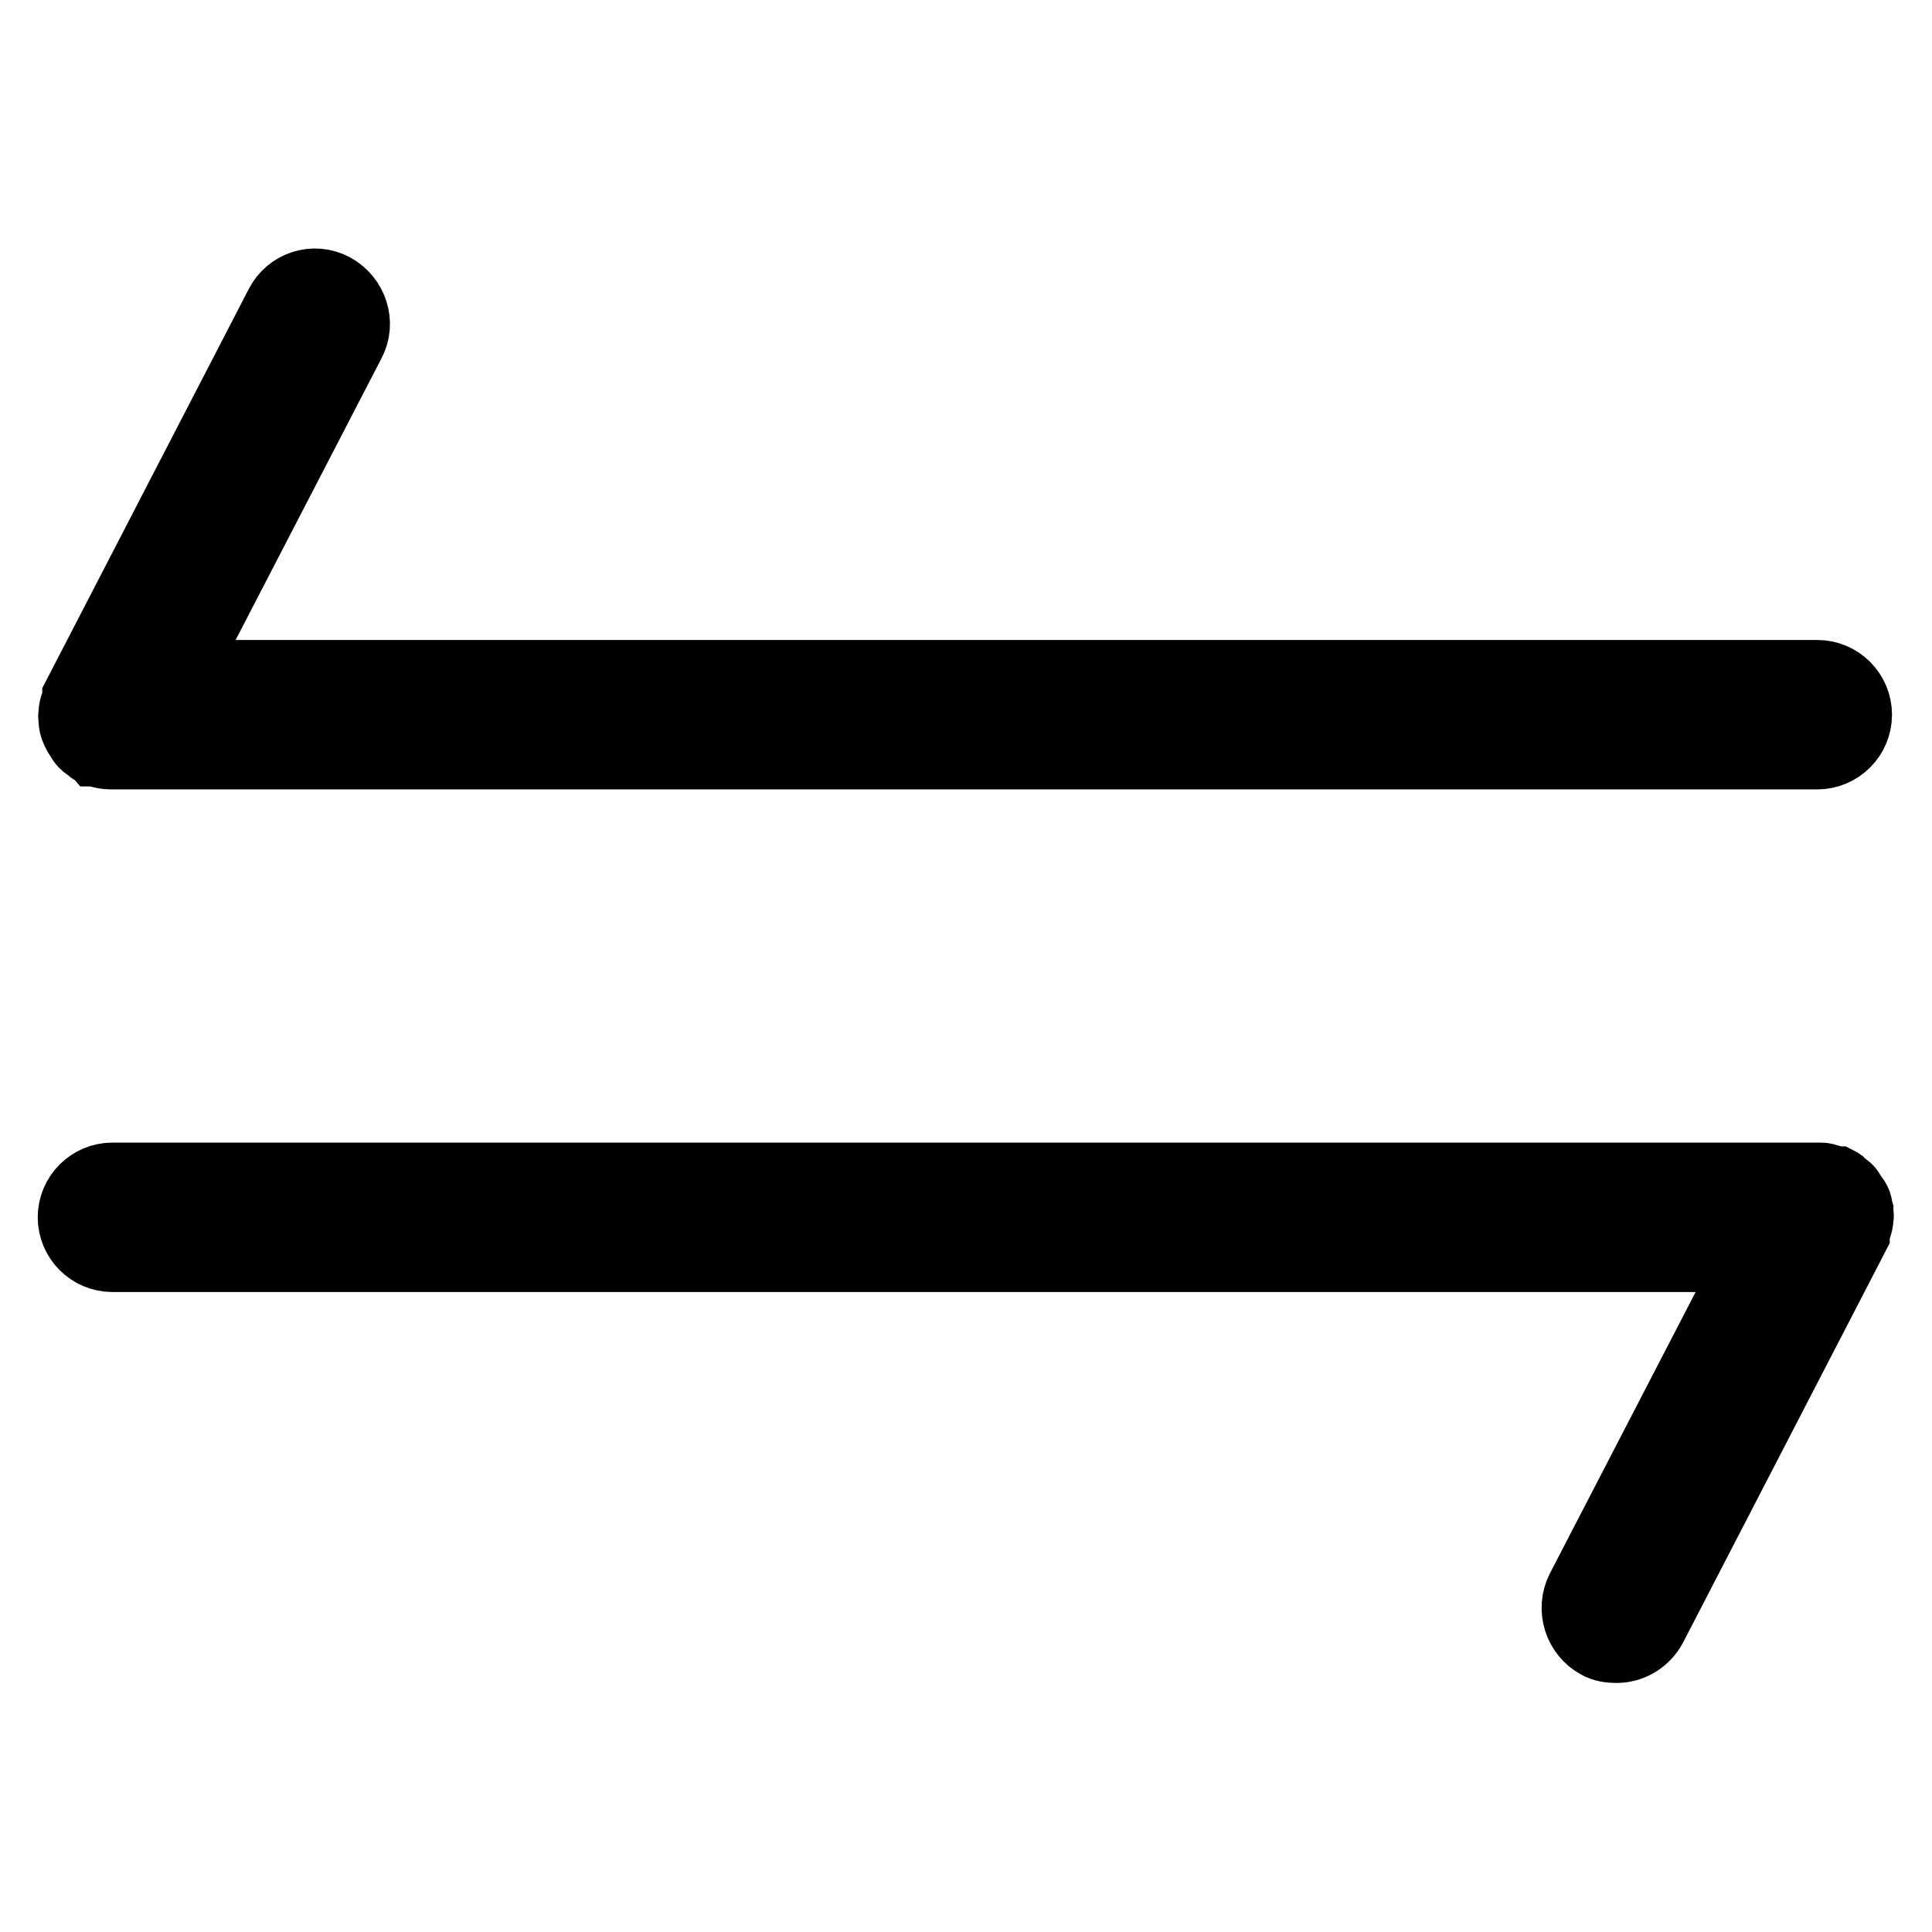
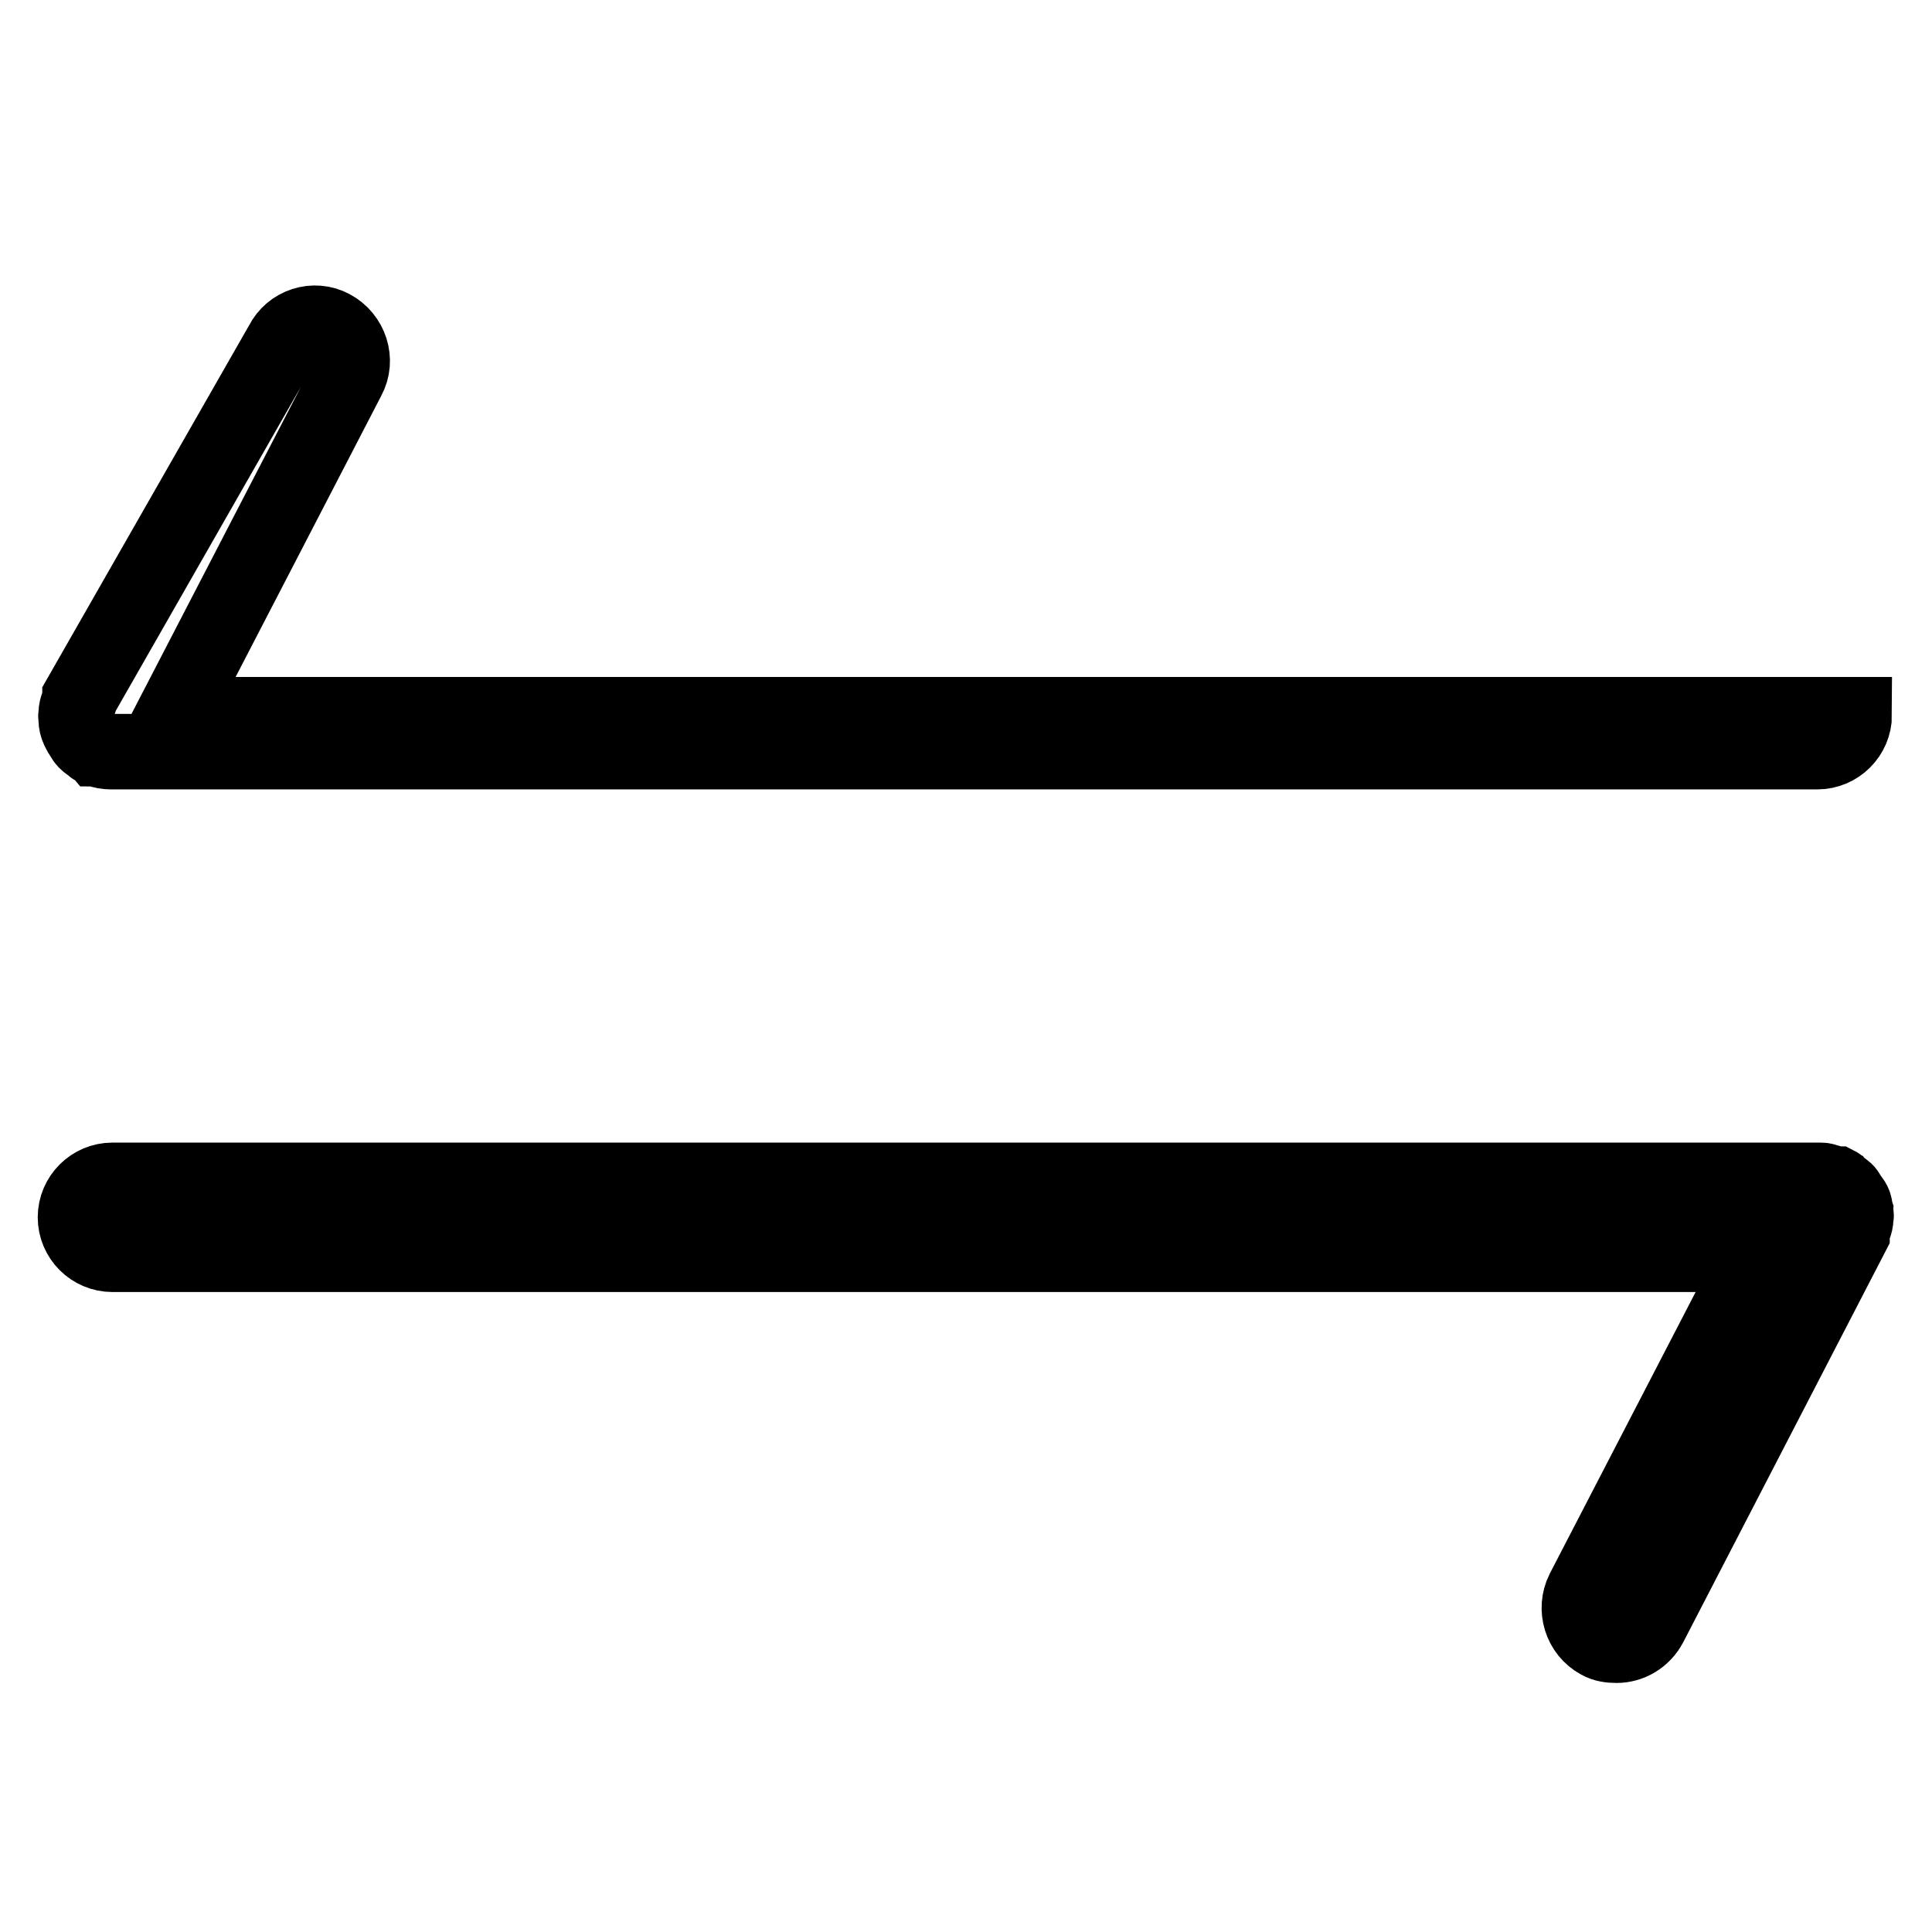
<svg xmlns="http://www.w3.org/2000/svg" version="1.1" x="0px" y="0px" viewBox="0 0 256 256" enable-background="new 0 0 256 256" xml:space="preserve">
  <g>
-     <path stroke-width="10" fill-opacity="0" stroke="#000000" d="M10.1,95.4c0,0.4,0.1,0.7,0.2,1c0.1,0.3,0.3,0.6,0.4,0.8c0.2,0.3,0.3,0.5,0.5,0.8c0.2,0.3,0.5,0.5,0.8,0.7 c0.2,0.1,0.3,0.3,0.5,0.4c0.1,0,0.2,0.1,0.2,0.1c0.1,0,0.2,0.1,0.3,0.1c0.6,0.2,1.1,0.3,1.7,0.3l0,0l0,0h226.1 c2.7,0,4.9-2.2,4.9-4.9c0-2.7-2.2-4.9-4.9-4.9H23l23.1-44.6c1.3-2.4,0.3-5.4-2.1-6.7c-2.4-1.3-5.4-0.3-6.6,2.1L10.6,92.4 c0,0.1,0,0.1,0,0.2c-0.1,0.3-0.2,0.6-0.3,0.9c-0.1,0.3-0.2,0.6-0.2,1c0,0.1,0,0.1,0,0.2C10,94.9,10.1,95.1,10.1,95.4z M245.9,160.6 c-0.1-0.3-0.1-0.7-0.2-1c-0.1-0.3-0.3-0.6-0.5-0.8c-0.2-0.3-0.3-0.5-0.5-0.8c-0.2-0.3-0.5-0.4-0.8-0.7c-0.2-0.1-0.3-0.3-0.5-0.4 c-0.1,0-0.1,0-0.2,0c-0.3-0.1-0.6-0.2-1-0.3c-0.3-0.1-0.6-0.2-0.9-0.2c-0.1,0-0.1,0-0.2,0H14.9c-2.7,0-4.9,2.2-4.9,4.9 c0,2.7,2.2,4.9,4.9,4.9h218l-23.1,44.6c-1.2,2.4-0.3,5.4,2.1,6.7c0.7,0.4,1.5,0.5,2.3,0.5c1.8,0,3.5-1,4.4-2.7l26.8-51.8 c0-0.1,0-0.1,0-0.2c0.1-0.3,0.2-0.6,0.3-0.9c0.1-0.3,0.2-0.6,0.2-1c0-0.1,0-0.1,0-0.2C246,161.1,245.9,160.9,245.9,160.6z" />
+     <path stroke-width="10" fill-opacity="0" stroke="#000000" d="M10.1,95.4c0,0.4,0.1,0.7,0.2,1c0.1,0.3,0.3,0.6,0.4,0.8c0.2,0.3,0.3,0.5,0.5,0.8c0.2,0.3,0.5,0.5,0.8,0.7 c0.2,0.1,0.3,0.3,0.5,0.4c0.1,0,0.2,0.1,0.2,0.1c0.1,0,0.2,0.1,0.3,0.1c0.6,0.2,1.1,0.3,1.7,0.3l0,0l0,0h226.1 c2.7,0,4.9-2.2,4.9-4.9H23l23.1-44.6c1.3-2.4,0.3-5.4-2.1-6.7c-2.4-1.3-5.4-0.3-6.6,2.1L10.6,92.4 c0,0.1,0,0.1,0,0.2c-0.1,0.3-0.2,0.6-0.3,0.9c-0.1,0.3-0.2,0.6-0.2,1c0,0.1,0,0.1,0,0.2C10,94.9,10.1,95.1,10.1,95.4z M245.9,160.6 c-0.1-0.3-0.1-0.7-0.2-1c-0.1-0.3-0.3-0.6-0.5-0.8c-0.2-0.3-0.3-0.5-0.5-0.8c-0.2-0.3-0.5-0.4-0.8-0.7c-0.2-0.1-0.3-0.3-0.5-0.4 c-0.1,0-0.1,0-0.2,0c-0.3-0.1-0.6-0.2-1-0.3c-0.3-0.1-0.6-0.2-0.9-0.2c-0.1,0-0.1,0-0.2,0H14.9c-2.7,0-4.9,2.2-4.9,4.9 c0,2.7,2.2,4.9,4.9,4.9h218l-23.1,44.6c-1.2,2.4-0.3,5.4,2.1,6.7c0.7,0.4,1.5,0.5,2.3,0.5c1.8,0,3.5-1,4.4-2.7l26.8-51.8 c0-0.1,0-0.1,0-0.2c0.1-0.3,0.2-0.6,0.3-0.9c0.1-0.3,0.2-0.6,0.2-1c0-0.1,0-0.1,0-0.2C246,161.1,245.9,160.9,245.9,160.6z" />
  </g>
</svg>